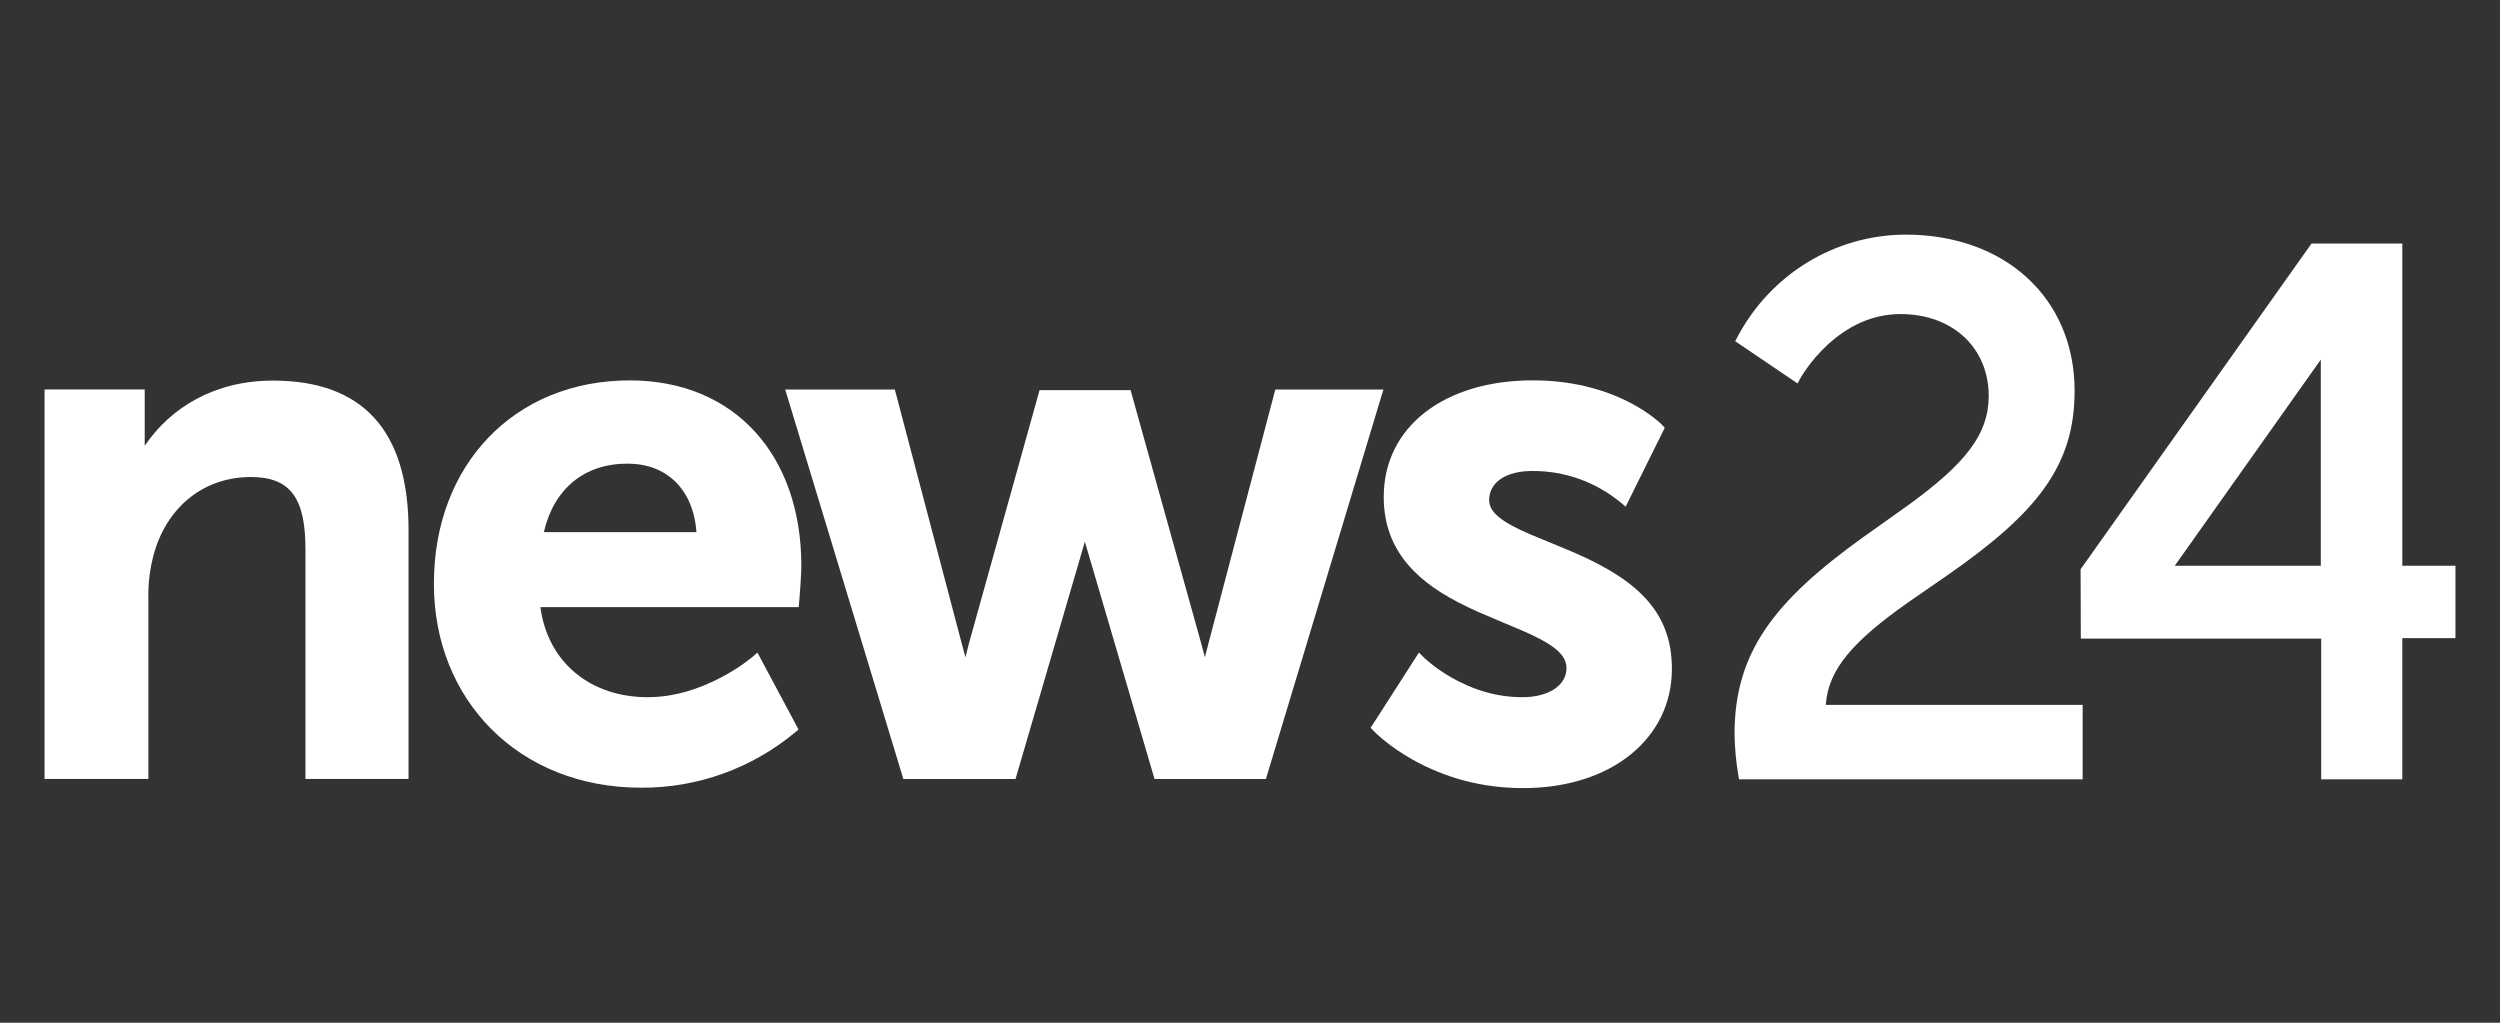
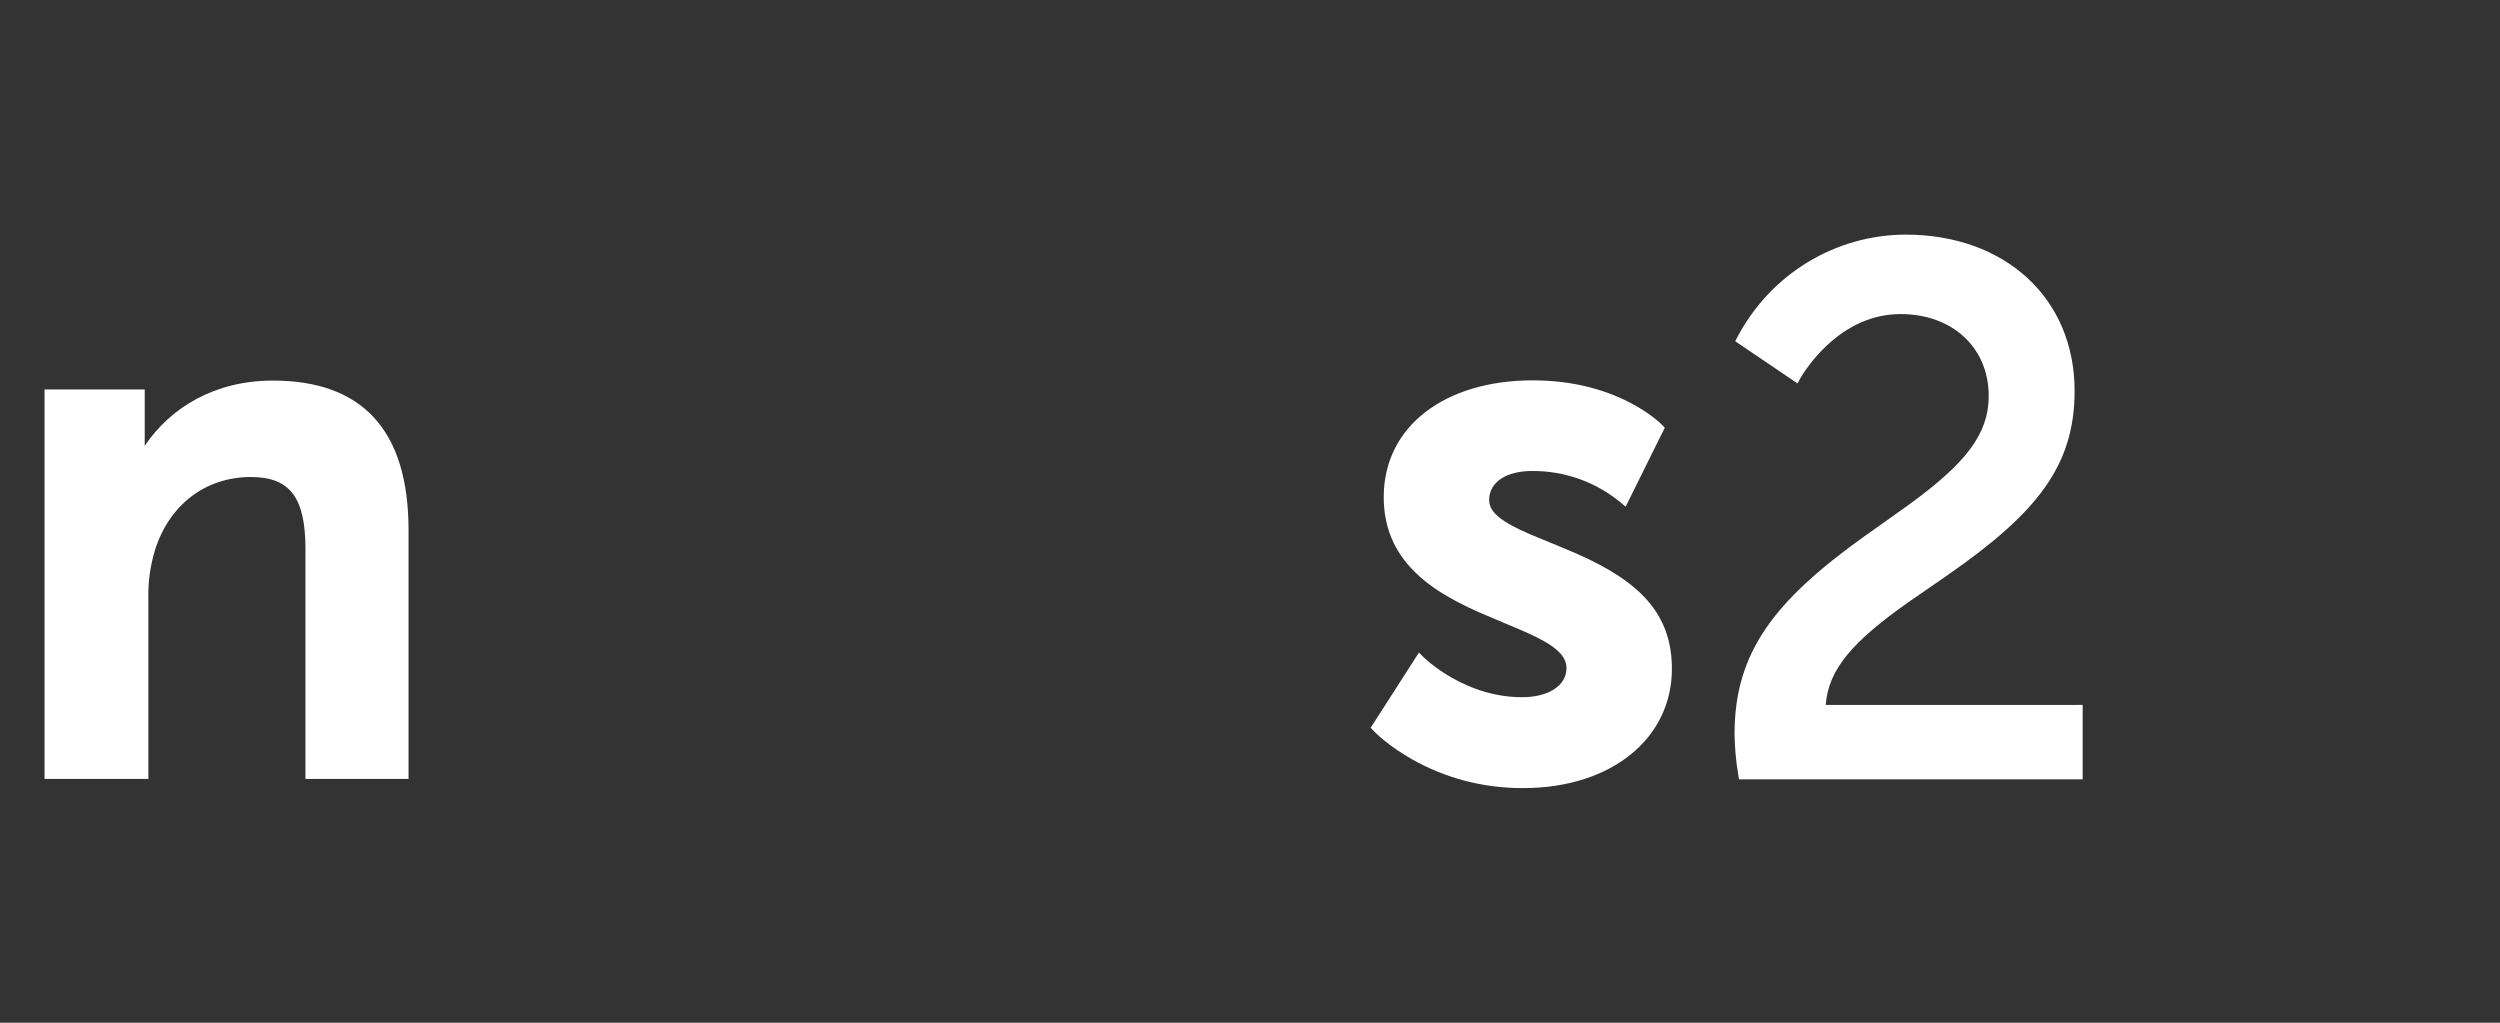
<svg xmlns="http://www.w3.org/2000/svg" width="132" height="54" viewBox="0 0 132 54" fill="none">
  <rect x="0" y="0" width="132" height="54" fill="#333333" stroke="none" />
  <path d="M14.414 20.095C11.346 20.095 9.017 21.505 7.641 23.538V20.837V20.565H7.371H2.623H2.352V20.837V40.854V41.126H2.623H7.563H7.834V40.854V31.671C7.809 30.788 7.923 29.914 8.174 29.075C8.909 26.695 10.811 25.186 13.246 25.186C15.366 25.186 16.128 26.343 16.128 28.996V40.854V41.126H16.398H21.301H21.571V40.854V27.987C21.571 22.698 19.115 20.095 14.414 20.095Z" fill="white" />
-   <path d="M73.046 20.566H72.681H67.545H67.337L67.283 20.769L63.82 33.92L63.62 34.701C63.551 34.457 63.481 34.198 63.41 33.921L59.751 20.8L59.696 20.6H59.491H55.093H54.888L54.833 20.8L51.175 33.916C51.105 34.196 51.038 34.456 50.975 34.701C50.906 34.457 50.836 34.198 50.765 33.922L47.301 20.77L47.247 20.567H47.039H41.824H41.459L41.566 20.92L47.637 40.936L47.695 41.13H47.896H53.417H53.62L53.677 40.934L57.017 29.508C57.109 29.19 57.198 28.888 57.28 28.604C57.365 28.89 57.454 29.191 57.547 29.508L60.902 40.934L60.96 41.13H61.161H66.64H66.841L66.899 40.936L72.937 20.92L73.046 20.566Z" fill="white" />
-   <path d="M33.244 20.085C27.171 20.085 22.895 24.534 22.911 30.842C22.911 36.956 27.388 41.59 33.843 41.59C36.815 41.609 39.699 40.572 41.992 38.661L42.163 38.518L42.058 38.321L40.152 34.755L39.993 34.456L39.737 34.678C39.72 34.693 39.684 34.723 39.631 34.765C39.54 34.837 39.434 34.919 39.311 35.006C38.962 35.257 38.563 35.508 38.123 35.743C36.87 36.411 35.54 36.812 34.193 36.812C31.214 36.812 28.929 35.013 28.533 32.058H41.924H42.172L42.193 31.81C42.197 31.767 42.204 31.692 42.212 31.59C42.225 31.421 42.239 31.242 42.252 31.064C42.261 30.94 42.269 30.82 42.276 30.704C42.297 30.349 42.31 30.06 42.31 29.861C42.31 24.09 38.841 20.085 33.244 20.085ZM33.13 24.48C35.189 24.48 36.604 25.818 36.774 28.096H28.716C29.243 25.808 30.85 24.48 33.13 24.48Z" fill="white" />
  <path d="M83.291 29.253C82.764 29.019 81.035 28.317 80.78 28.207C79.262 27.55 78.627 27.043 78.627 26.401C78.627 25.446 79.551 24.869 80.885 24.869C82.594 24.852 84.253 25.442 85.573 26.534L85.835 26.752L85.986 26.446L87.815 22.755L87.9 22.582L87.768 22.444C87.691 22.363 87.544 22.229 87.328 22.061C86.971 21.784 86.545 21.508 86.047 21.251C84.63 20.52 82.92 20.083 80.918 20.083C76.317 20.083 73.061 22.488 73.061 26.247C73.061 27.823 73.612 29.099 74.648 30.147C75.475 30.984 76.546 31.635 78.046 32.308C78.539 32.528 80.163 33.201 80.404 33.307C82.035 34.019 82.71 34.563 82.71 35.279C82.71 36.202 81.755 36.812 80.374 36.812C79.013 36.812 77.741 36.413 76.594 35.748C76.192 35.514 75.834 35.264 75.526 35.016C75.419 34.929 75.326 34.849 75.248 34.778C75.202 34.735 75.171 34.707 75.157 34.693L74.92 34.455L74.738 34.738L72.487 38.246L72.371 38.426L72.518 38.582C72.543 38.608 72.59 38.657 72.658 38.721C72.769 38.826 72.901 38.942 73.053 39.067C73.485 39.422 73.996 39.776 74.582 40.106C76.256 41.047 78.208 41.612 80.419 41.612C85.101 41.612 88.276 38.971 88.276 35.321C88.277 32.421 86.6 30.721 83.291 29.253Z" fill="white" />
-   <path d="M96.4 37.219C96.535 35.334 97.834 33.866 100.735 31.815C101.163 31.514 102.677 30.473 102.847 30.356C107.52 27.102 109.539 24.622 109.539 20.639C109.539 15.736 105.859 12.388 100.617 12.388C96.898 12.397 93.485 14.476 91.734 17.798L91.619 18.016L91.822 18.154L94.666 20.08L94.91 20.245L95.052 19.985C95.065 19.962 95.092 19.914 95.135 19.846C95.206 19.73 95.292 19.599 95.392 19.459C95.679 19.057 96.021 18.656 96.415 18.281C97.534 17.22 98.847 16.585 100.349 16.583C103.091 16.583 105.004 18.356 105.004 20.911C105.004 22.934 103.766 24.47 100.858 26.597C100.372 26.953 98.624 28.185 98.407 28.34C93.678 31.733 91.584 34.441 91.584 38.752C91.594 39.481 91.66 40.205 91.782 40.92L91.82 41.147H92.046H109.695H109.964V40.874V37.49V37.218H109.695H96.4V37.219Z" fill="white" />
-   <path d="M129.38 29.872H126.842V13.129V12.857H126.573H122.188H122.049L121.969 12.97L109.906 29.986L109.856 30.058V30.146L109.866 33.448L109.868 33.719H110.136H122.559V40.874V41.147H122.828H126.572H126.841V40.874V33.692H129.378H129.648V33.419V30.145V29.872H129.38ZM122.538 18.988V29.872H114.827L122.538 18.988Z" fill="white" />
+   <path d="M96.4 37.219C96.535 35.334 97.834 33.866 100.735 31.815C101.163 31.514 102.677 30.473 102.847 30.356C107.52 27.102 109.539 24.622 109.539 20.639C109.539 15.736 105.859 12.388 100.617 12.388C96.898 12.397 93.485 14.476 91.734 17.798L91.619 18.016L91.822 18.154L94.666 20.08L94.91 20.245L95.052 19.985C95.065 19.962 95.092 19.914 95.135 19.846C95.206 19.73 95.292 19.599 95.392 19.459C95.679 19.057 96.021 18.656 96.415 18.281C97.534 17.22 98.847 16.585 100.349 16.583C103.091 16.583 105.004 18.356 105.004 20.911C105.004 22.934 103.766 24.47 100.858 26.597C100.372 26.953 98.624 28.185 98.407 28.34C93.678 31.733 91.584 34.441 91.584 38.752C91.594 39.481 91.66 40.205 91.782 40.92L91.82 41.147H92.046H109.695H109.964V40.874V37.49V37.218H109.695V37.219Z" fill="white" />
</svg>